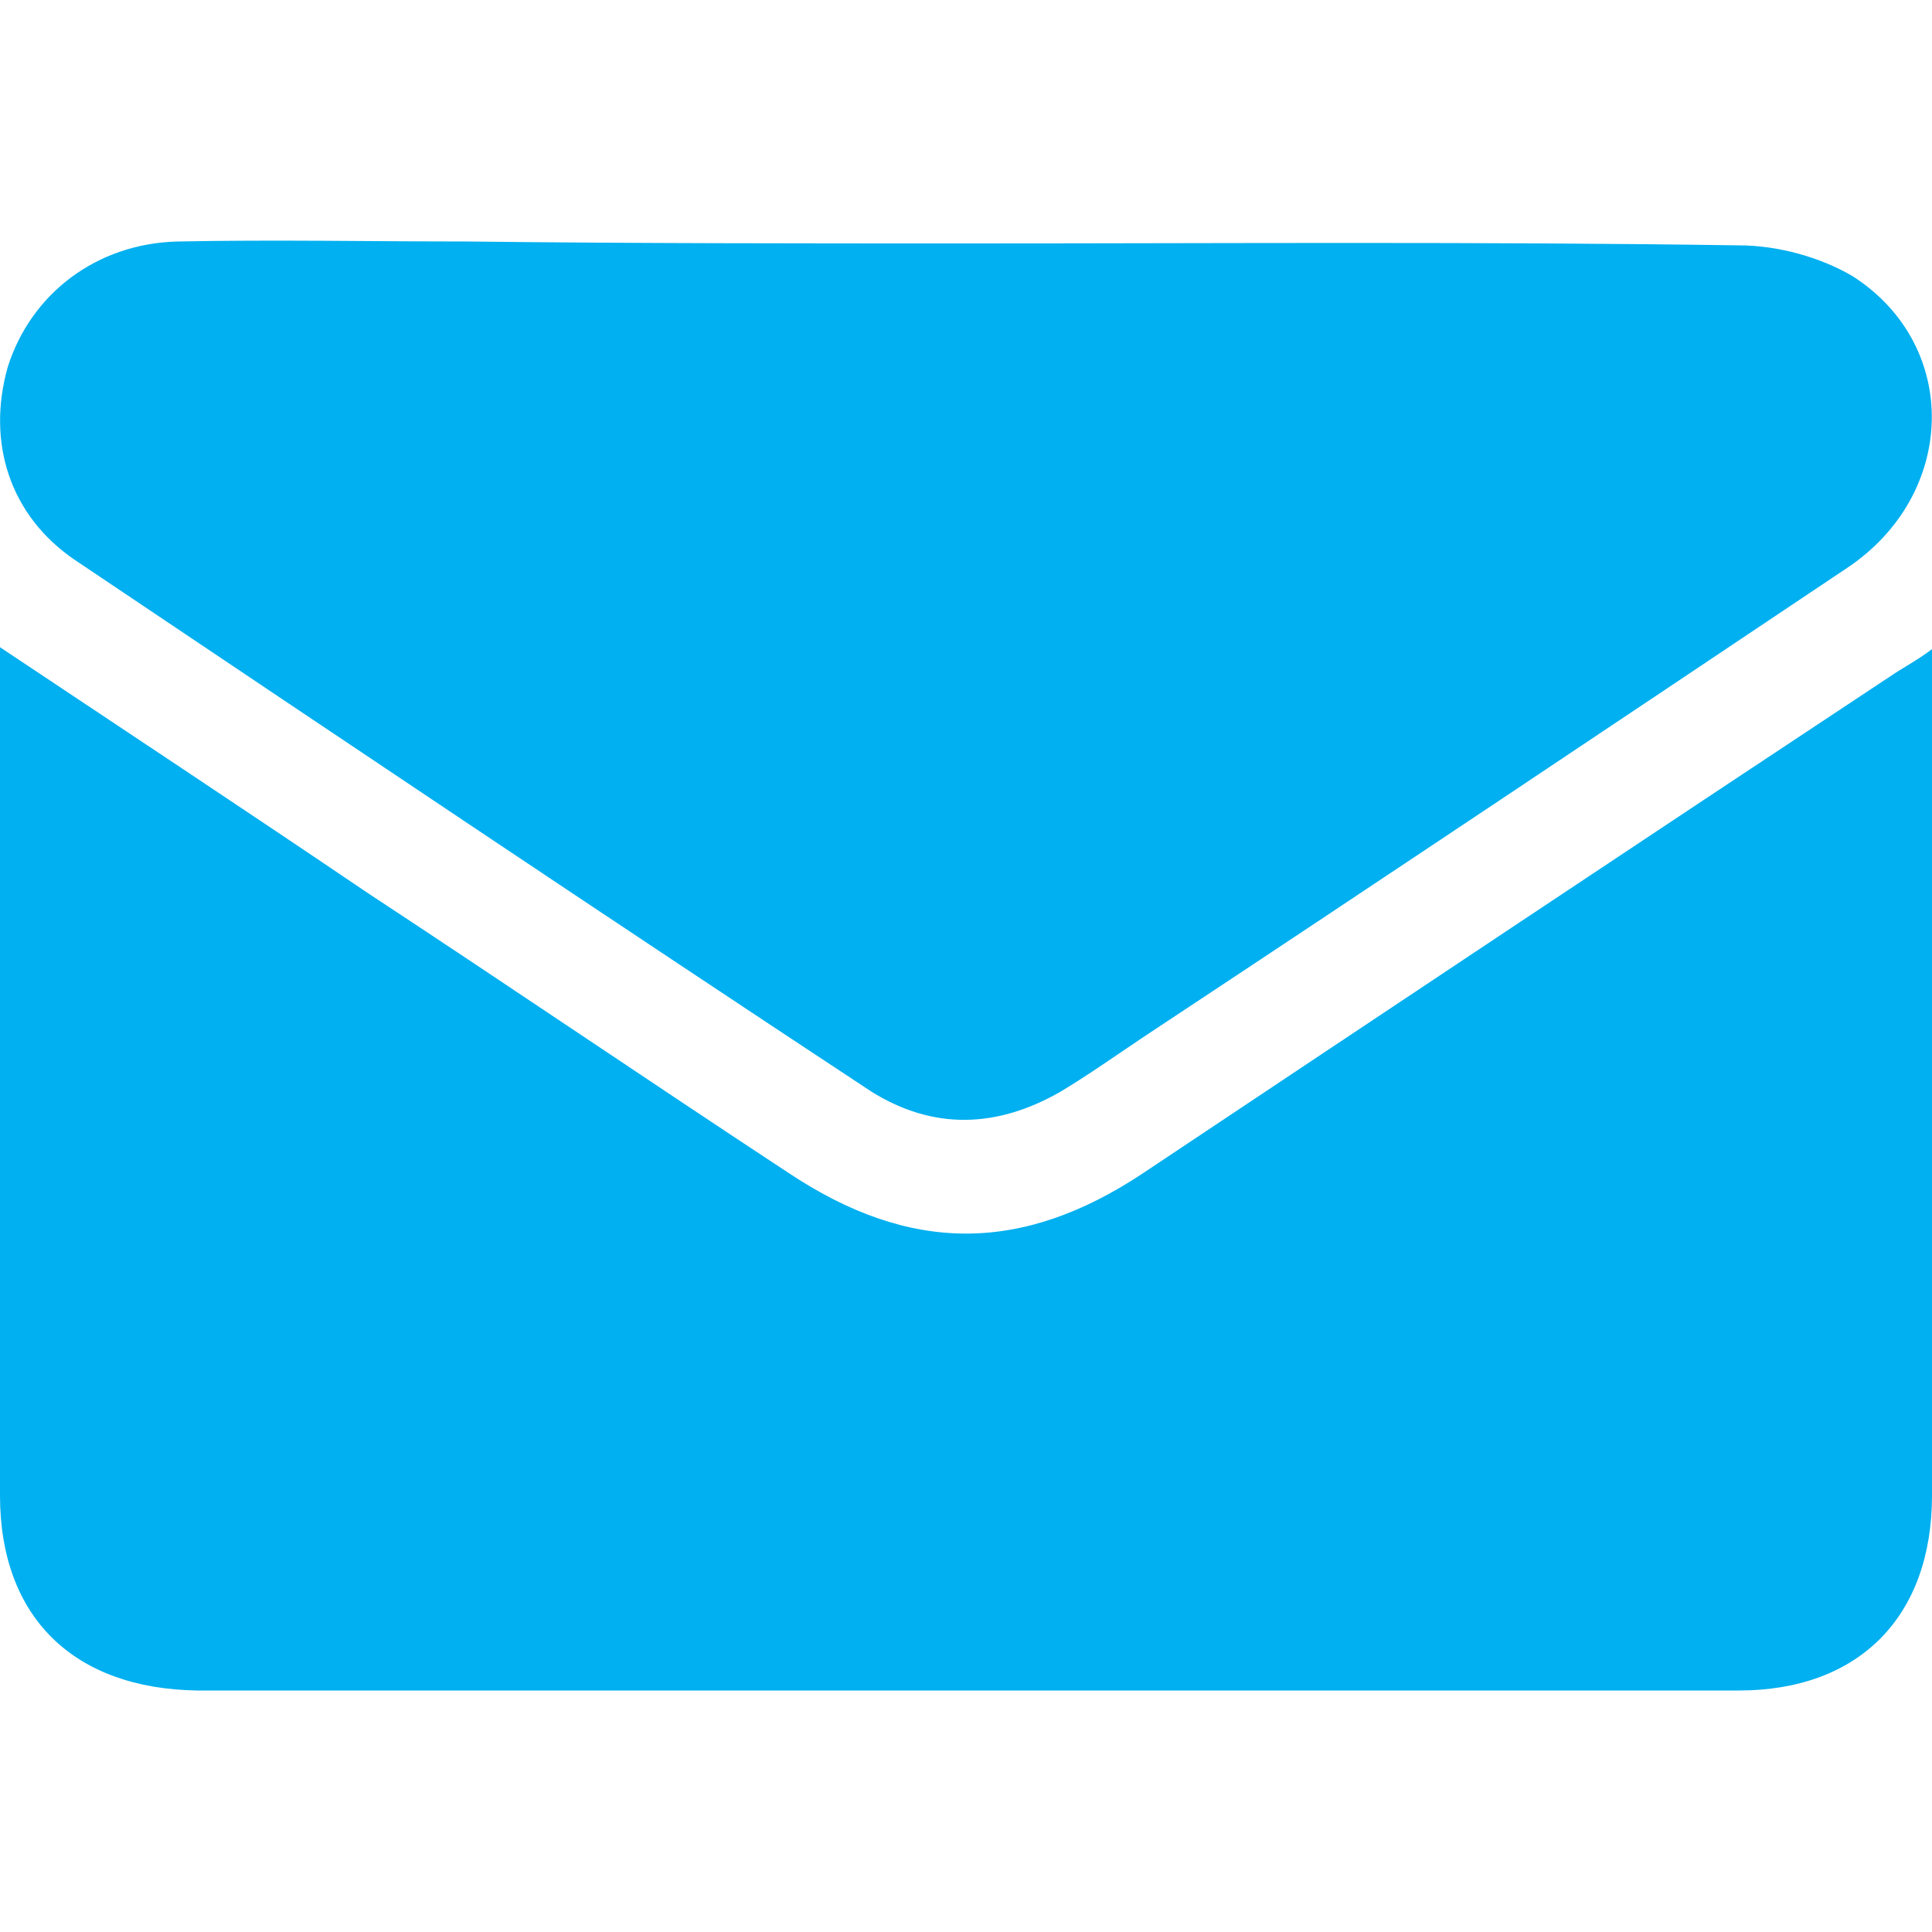
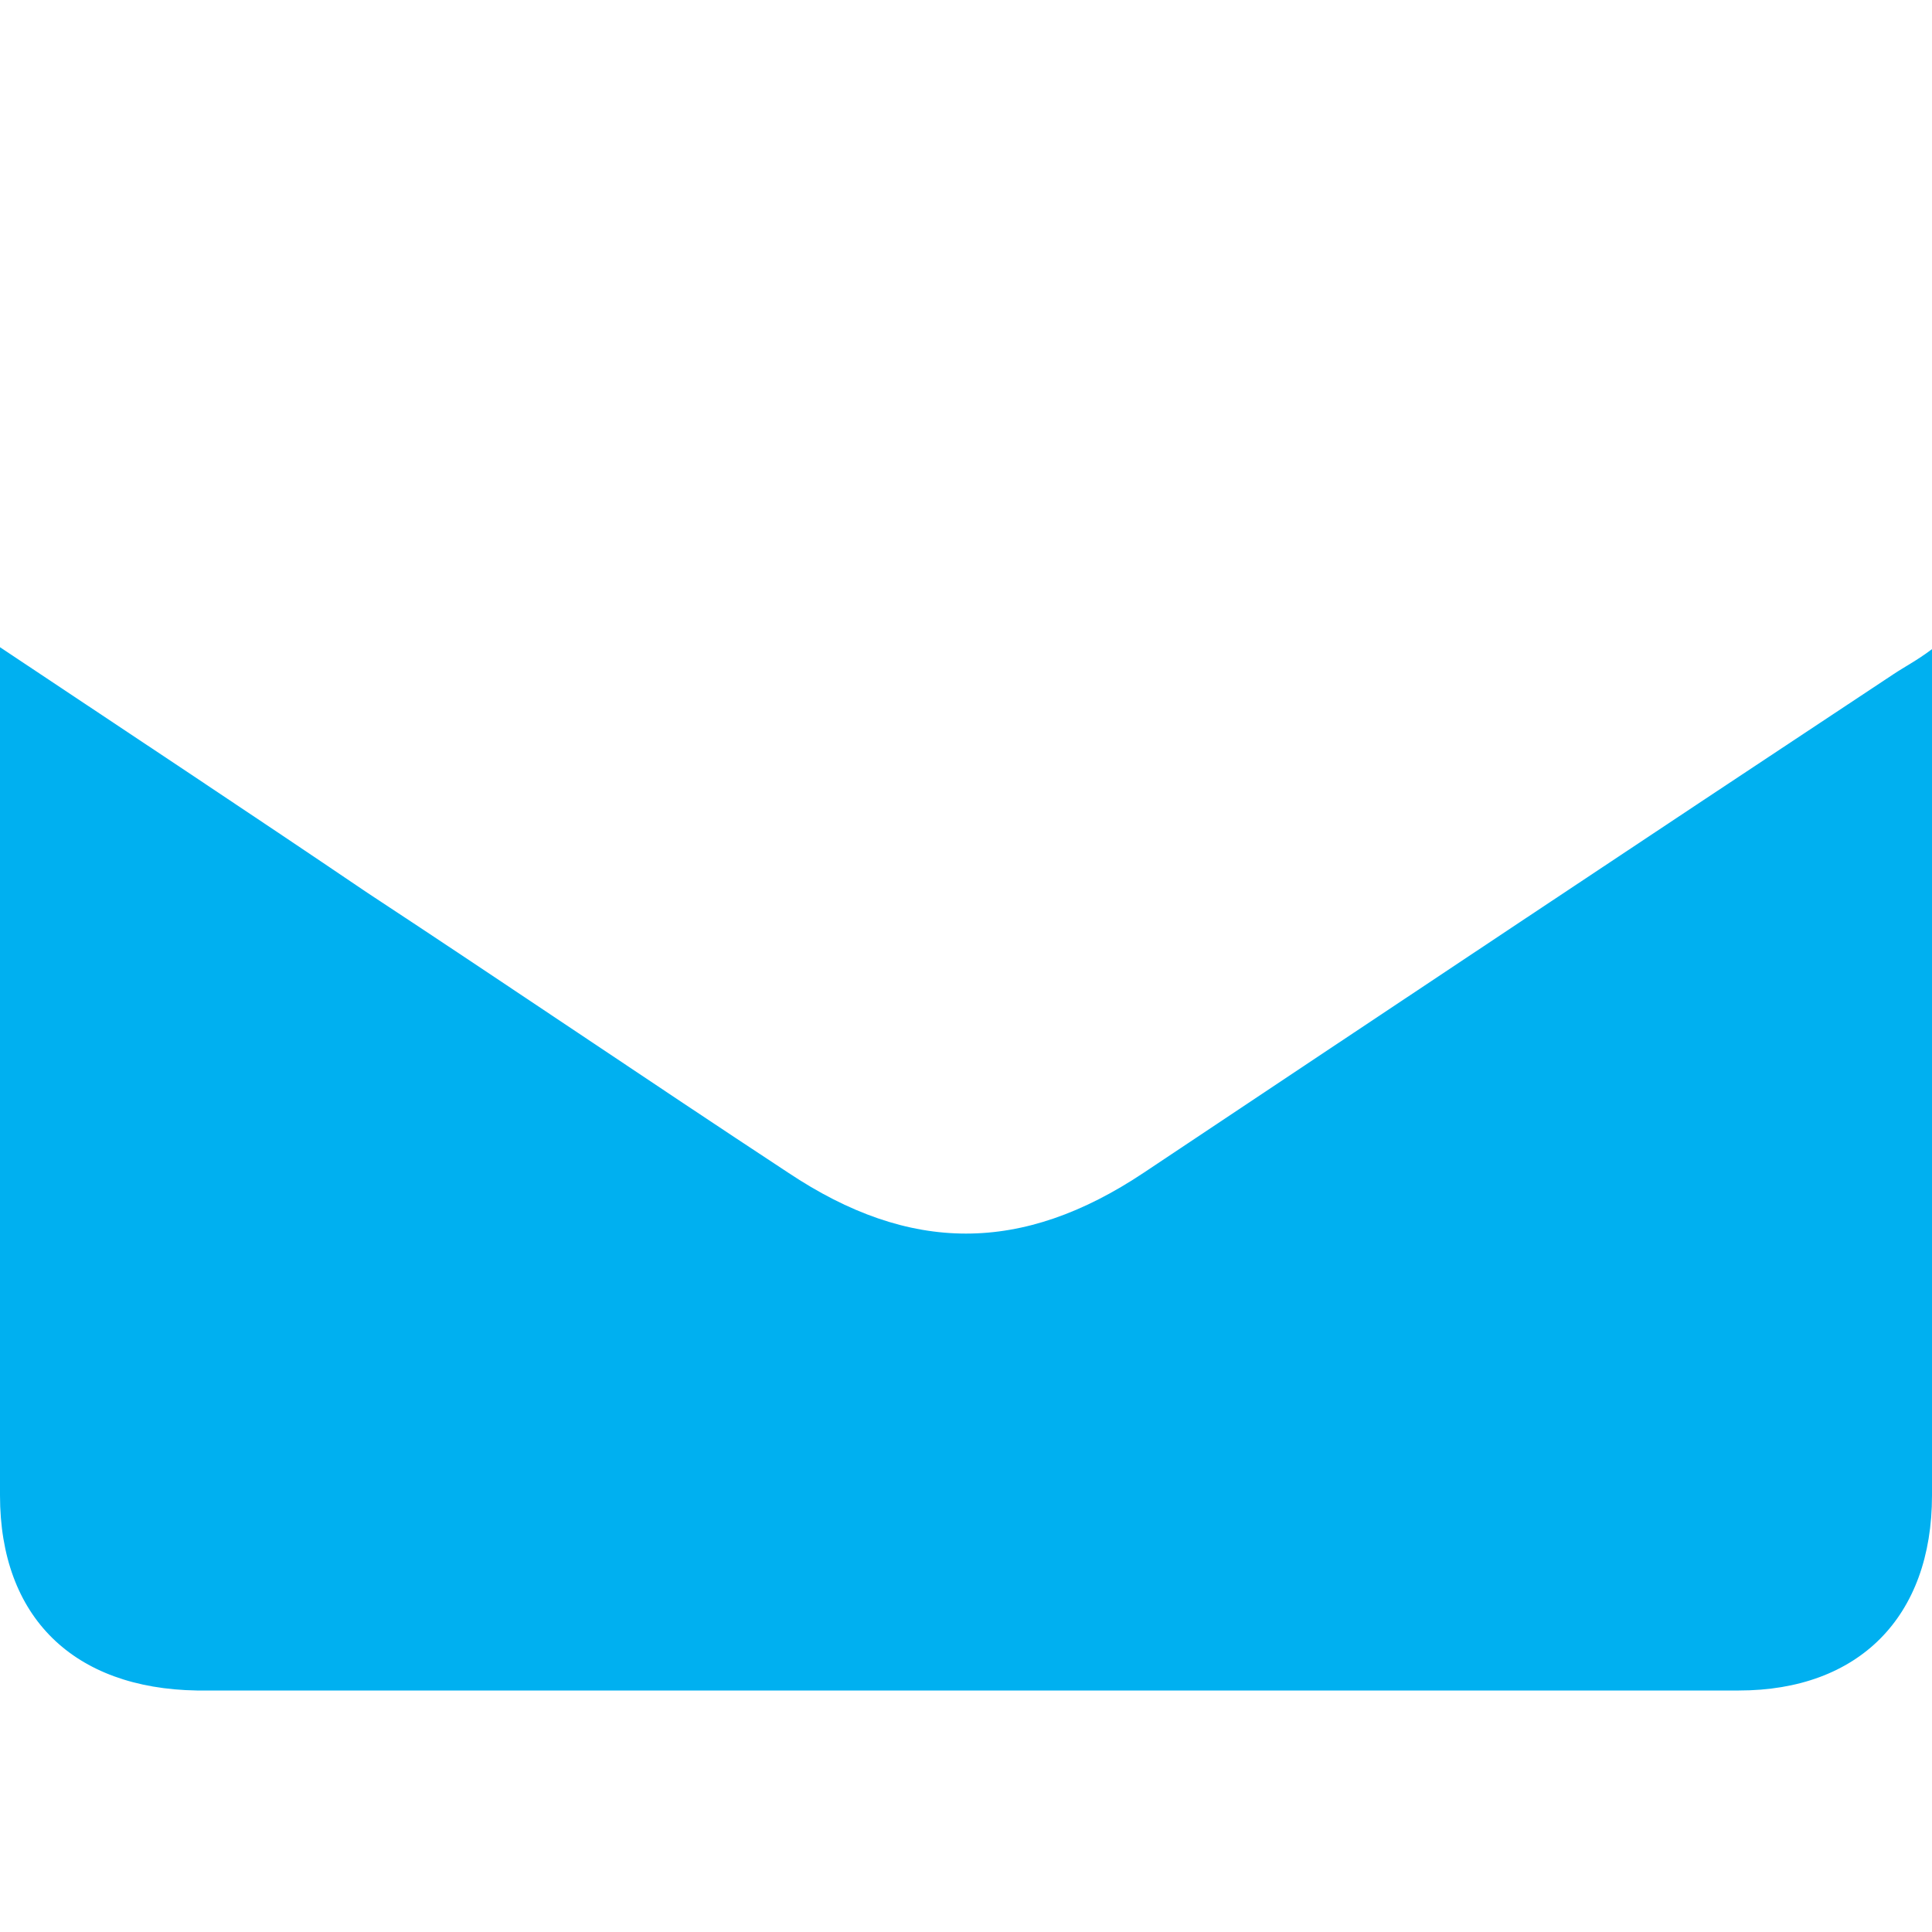
<svg xmlns="http://www.w3.org/2000/svg" version="1.1" id="Layer_1" x="0px" y="0px" viewBox="0 0 100 100" style="enable-background:new 0 0 100 100;" xml:space="preserve">
  <style type="text/css">
	.st0{fill:#00B0F0;}
</style>
  <path class="st0" d="M0,33.5c6.6,4.4,12.8,8.5,19,12.7c7.3,4.8,14.5,9.7,21.8,14.5c6.3,4.2,12.1,4.2,18.4,0  C72.1,52.1,85,43.5,98,34.9c0.6-0.4,1.2-0.7,2-1.3c0,0.9,0,1.5,0,2.2c0,13.9,0,27.7,0,41.6c0,6.3-3.8,10.1-10,10.1  c-26.6,0-53.2,0-79.8,0C3.8,87.4,0,83.7,0,77.4c0-13.9,0-27.8,0-41.8C0,35,0,34.5,0,33.5z" />
-   <path class="st0" d="M50,12.6c13.3,0,26.7-0.1,40,0.1c2,0,4.2,0.6,5.9,1.6c5.6,3.6,5.4,11.3-0.3,15.1c-12.1,8.1-24.2,16.2-36.3,24.2  c-1.5,1-2.9,2-4.4,2.9c-3.3,1.9-6.6,2-9.8,0C31.3,47.4,17.6,38.2,3.9,29c-3.4-2.3-4.6-6.1-3.5-10c1.2-3.8,4.6-6.4,8.8-6.5  c5-0.1,10,0,15,0C32.8,12.6,41.4,12.6,50,12.6z" />
</svg>